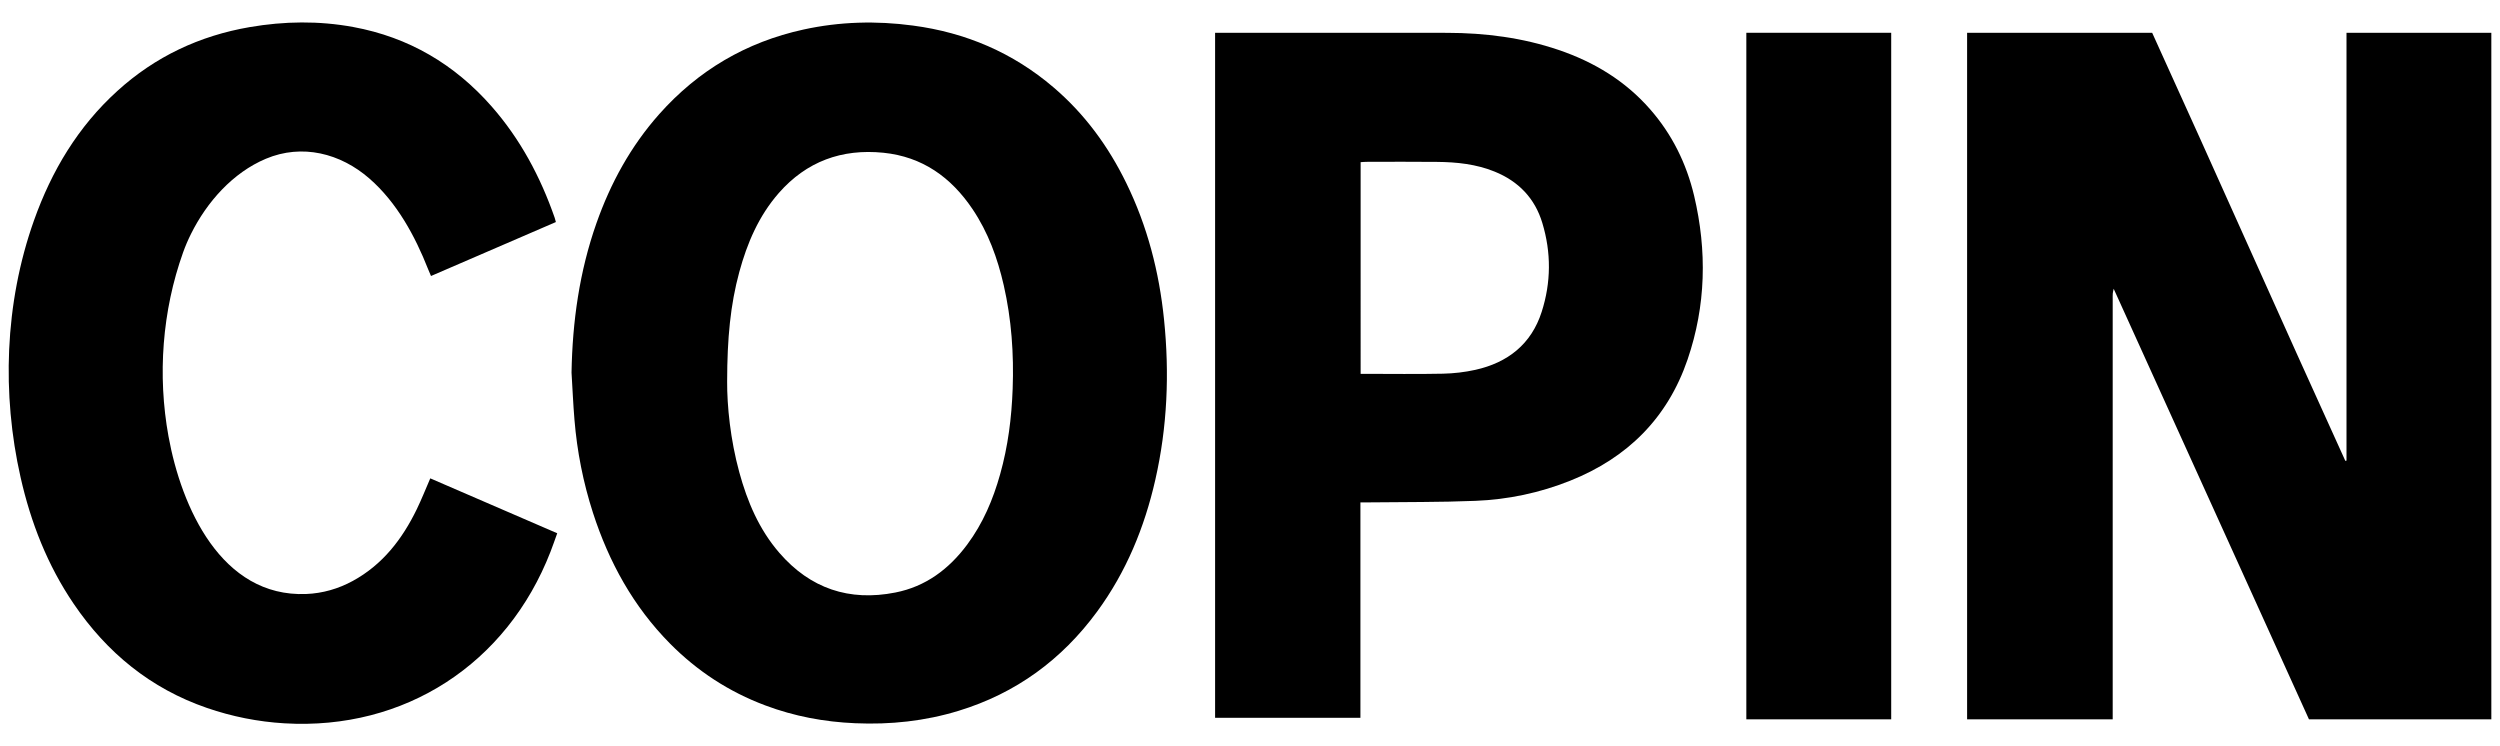
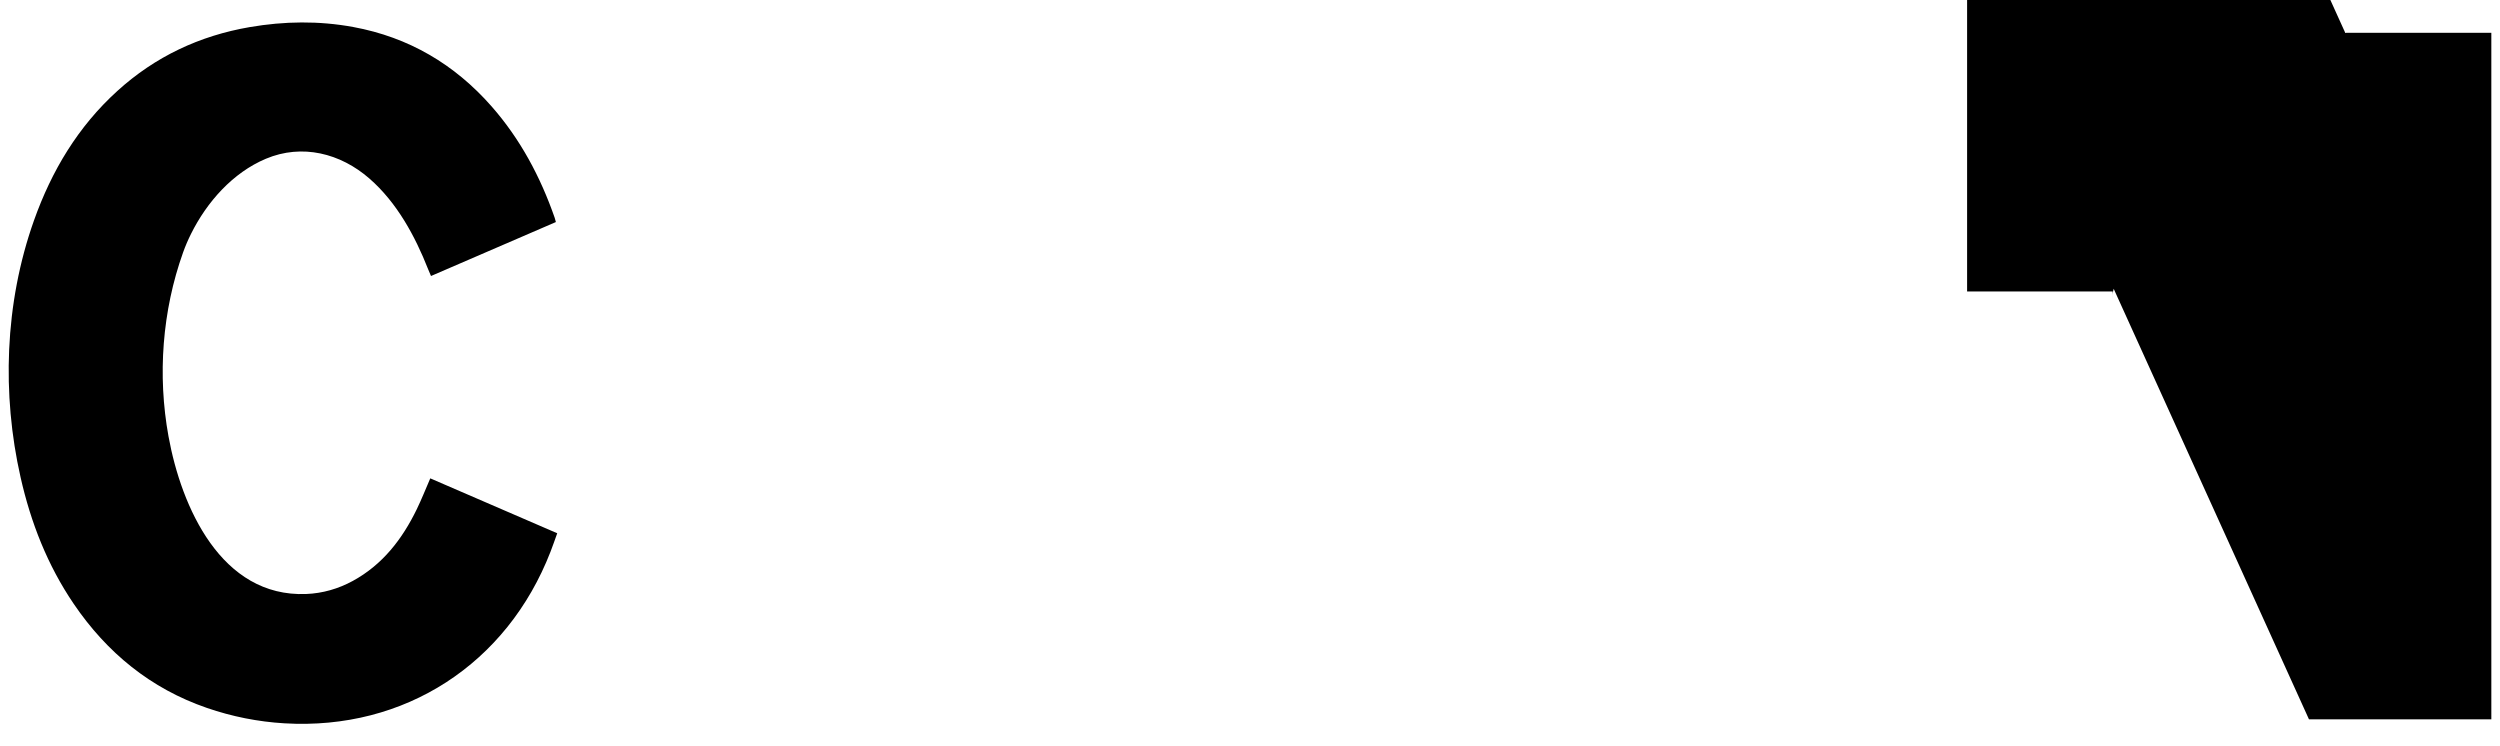
<svg xmlns="http://www.w3.org/2000/svg" version="1.1" id="Calque_1" x="0px" y="0px" viewBox="0 0 8192 2445.5" style="enable-background:new 0 0 8192 2445.5;" xml:space="preserve">
  <path d="M1365.9,1668.2c-47.7,98.4-112.1,182-209.7,235.3c-47.2,25.8-99.1,40.8-152.9,42.9c-278.5,11.1-409.2-285.1-451.2-516.7  c-36.3-199.8-20.6-411.1,47.8-602.5c7.5-20.9,16.3-41.4,26.2-61.2c51.8-104,136.4-200,245.1-245.8c118.6-49.9,244.4-18.1,339.5,65  c89.7,78.3,149.1,187.6,192.2,297c2.8,7.1,6,14.1,9.4,22.2c137.8-59.5,273.6-118.2,409.2-176.8c-1.7-6.2-2.5-10.1-3.8-13.8  c-46.8-134.4-112.7-258.1-207.1-365.5c-121.3-137.9-271.4-226.2-452.5-259.7C1045,67.7,931.4,69.4,818.3,88.8  C654,117.1,508.4,185.5,384.6,298c-129,117-215.5,261.7-273.3,424.5C63.1,858.2,36.5,1001.2,30,1145.2  c-6.3,140.6,6.5,282.1,37.4,418.7c33.5,148.5,88.2,288.2,174.1,414.7c108.9,160.3,252.2,277.6,436.4,341.1  c82,28.3,167.7,45.4,254.3,50.5c394.3,23.4,729.1-195.1,871.7-562.3c7.6-19.6,14.4-39.4,22-60.5c-140.3-60.7-278.3-120.4-416-179.9  C1394.6,1602.9,1381.4,1636.2,1365.9,1668.2L1365.9,1668.2z" />
-   <path d="M7689,107.4v1402c-1.3,0.2-2.6,0.5-3.8,0.8c-207.2-454.4-425.5-947.7-633-1402.8h-606.4v2249.7h477.1V981.8  c0-6.6-0.3-13.3,0.2-19.8c0.2-3.8,1.4-7.7,3-15.8c206.2,455.9,426.4,938.7,631.1,1391.4c2.9,6.6,5.9,13,8.8,19.5h597.6V107.4H7689  L7689,107.4z" />
-   <path d="M3690.7,600c-58.7-120.3-136.3-226.6-238.6-313.8c-133-113.6-287.1-179.4-460.2-202.4c-120.5-16.2-240.3-13-359.1,13  c-187.7,41.1-345.3,133.9-472.8,277.4c-93.1,105-159.2,225.5-205.6,357.3c-55.7,158.2-78.7,322.1-81.6,489.5  c3.2,51.4,5.3,103,9.6,154.4c8.5,103.8,28.6,205.6,60.6,304.8c52.3,161.6,132.3,307.1,252.5,428.7  c89.3,90.2,193.3,158.1,312.2,202.6c95,35.7,193.3,54.1,294.6,58.4c115.4,5.1,228.6-6.9,339.2-40.8  c187.4-57.3,337.6-167.2,453.3-324.7c95.5-130.1,155.5-276,191-432.5c39.4-173.3,46.6-348.5,28.5-524.8  C3798.4,891,3759.8,741.3,3690.7,600L3690.7,600z M3318.3,1273.9c-3.4,94.9-15.2,188.5-41,280c-23.2,82.9-56.3,161.1-108,230.6  c-59.7,80.3-136,137.6-235.5,157.1c-150.9,29.8-278.7-13-379.9-129.9c-66.4-76.6-105-167.7-131.4-264.3  c-29.3-107.4-40.2-217.1-39.8-297.6c0.2-141.4,10.7-251.1,39.8-358.4c25.8-94.9,63.8-183.8,129.3-258.7  c91-103.8,206.6-145.9,342.9-132.2c127.7,13,221.6,80.2,291.8,184.3c51.4,76.2,82.2,161,102.6,250.1  C3314.5,1046.4,3322.5,1159.7,3318.3,1273.9L3318.3,1273.9z" />
-   <path d="M5406.9,357.8c-81.4-93-183.5-154.7-299.7-194.2c-118.4-40.2-240.6-55.8-365.1-56c-53,0-105.8-0.2-158.7-0.2  c-194.1-0.2-388.2,0-582.3,0h-19.5v2244.7h476.2v-705.9h29c115.8-1.4,231.8-0.3,347.5-5c106.9-4.2,211.2-26.1,311.1-66.1  c187.5-74.9,319-205.3,384.5-397.3c60.2-176.2,64-355.7,21.4-536.2C5526.1,535.5,5479,440,5406.9,357.8L5406.9,357.8z   M5051.8,1021.8c-33.9,105.9-111,166.4-217.4,190.1c-34.7,7.7-70.6,11.8-106.1,12.6c-85.3,1.8-170.7,0.5-256,0.5h-13.8V531.4  c6.7-0.3,12.5-1.1,18.2-1.1c77.4-0.2,154.9-0.6,232.3,0.2c64.5,0.6,128,7.2,188.6,31.8c78.4,31.8,132,87.5,156.3,168.3  C5083.3,827.6,5082.7,925.6,5051.8,1021.8L5051.8,1021.8z" />
-   <rect x="5722.4" y="107.4" width="474.7" height="2249.7" />
+   <path d="M7689,107.4c-1.3,0.2-2.6,0.5-3.8,0.8c-207.2-454.4-425.5-947.7-633-1402.8h-606.4v2249.7h477.1V981.8  c0-6.6-0.3-13.3,0.2-19.8c0.2-3.8,1.4-7.7,3-15.8c206.2,455.9,426.4,938.7,631.1,1391.4c2.9,6.6,5.9,13,8.8,19.5h597.6V107.4H7689  L7689,107.4z" />
</svg>